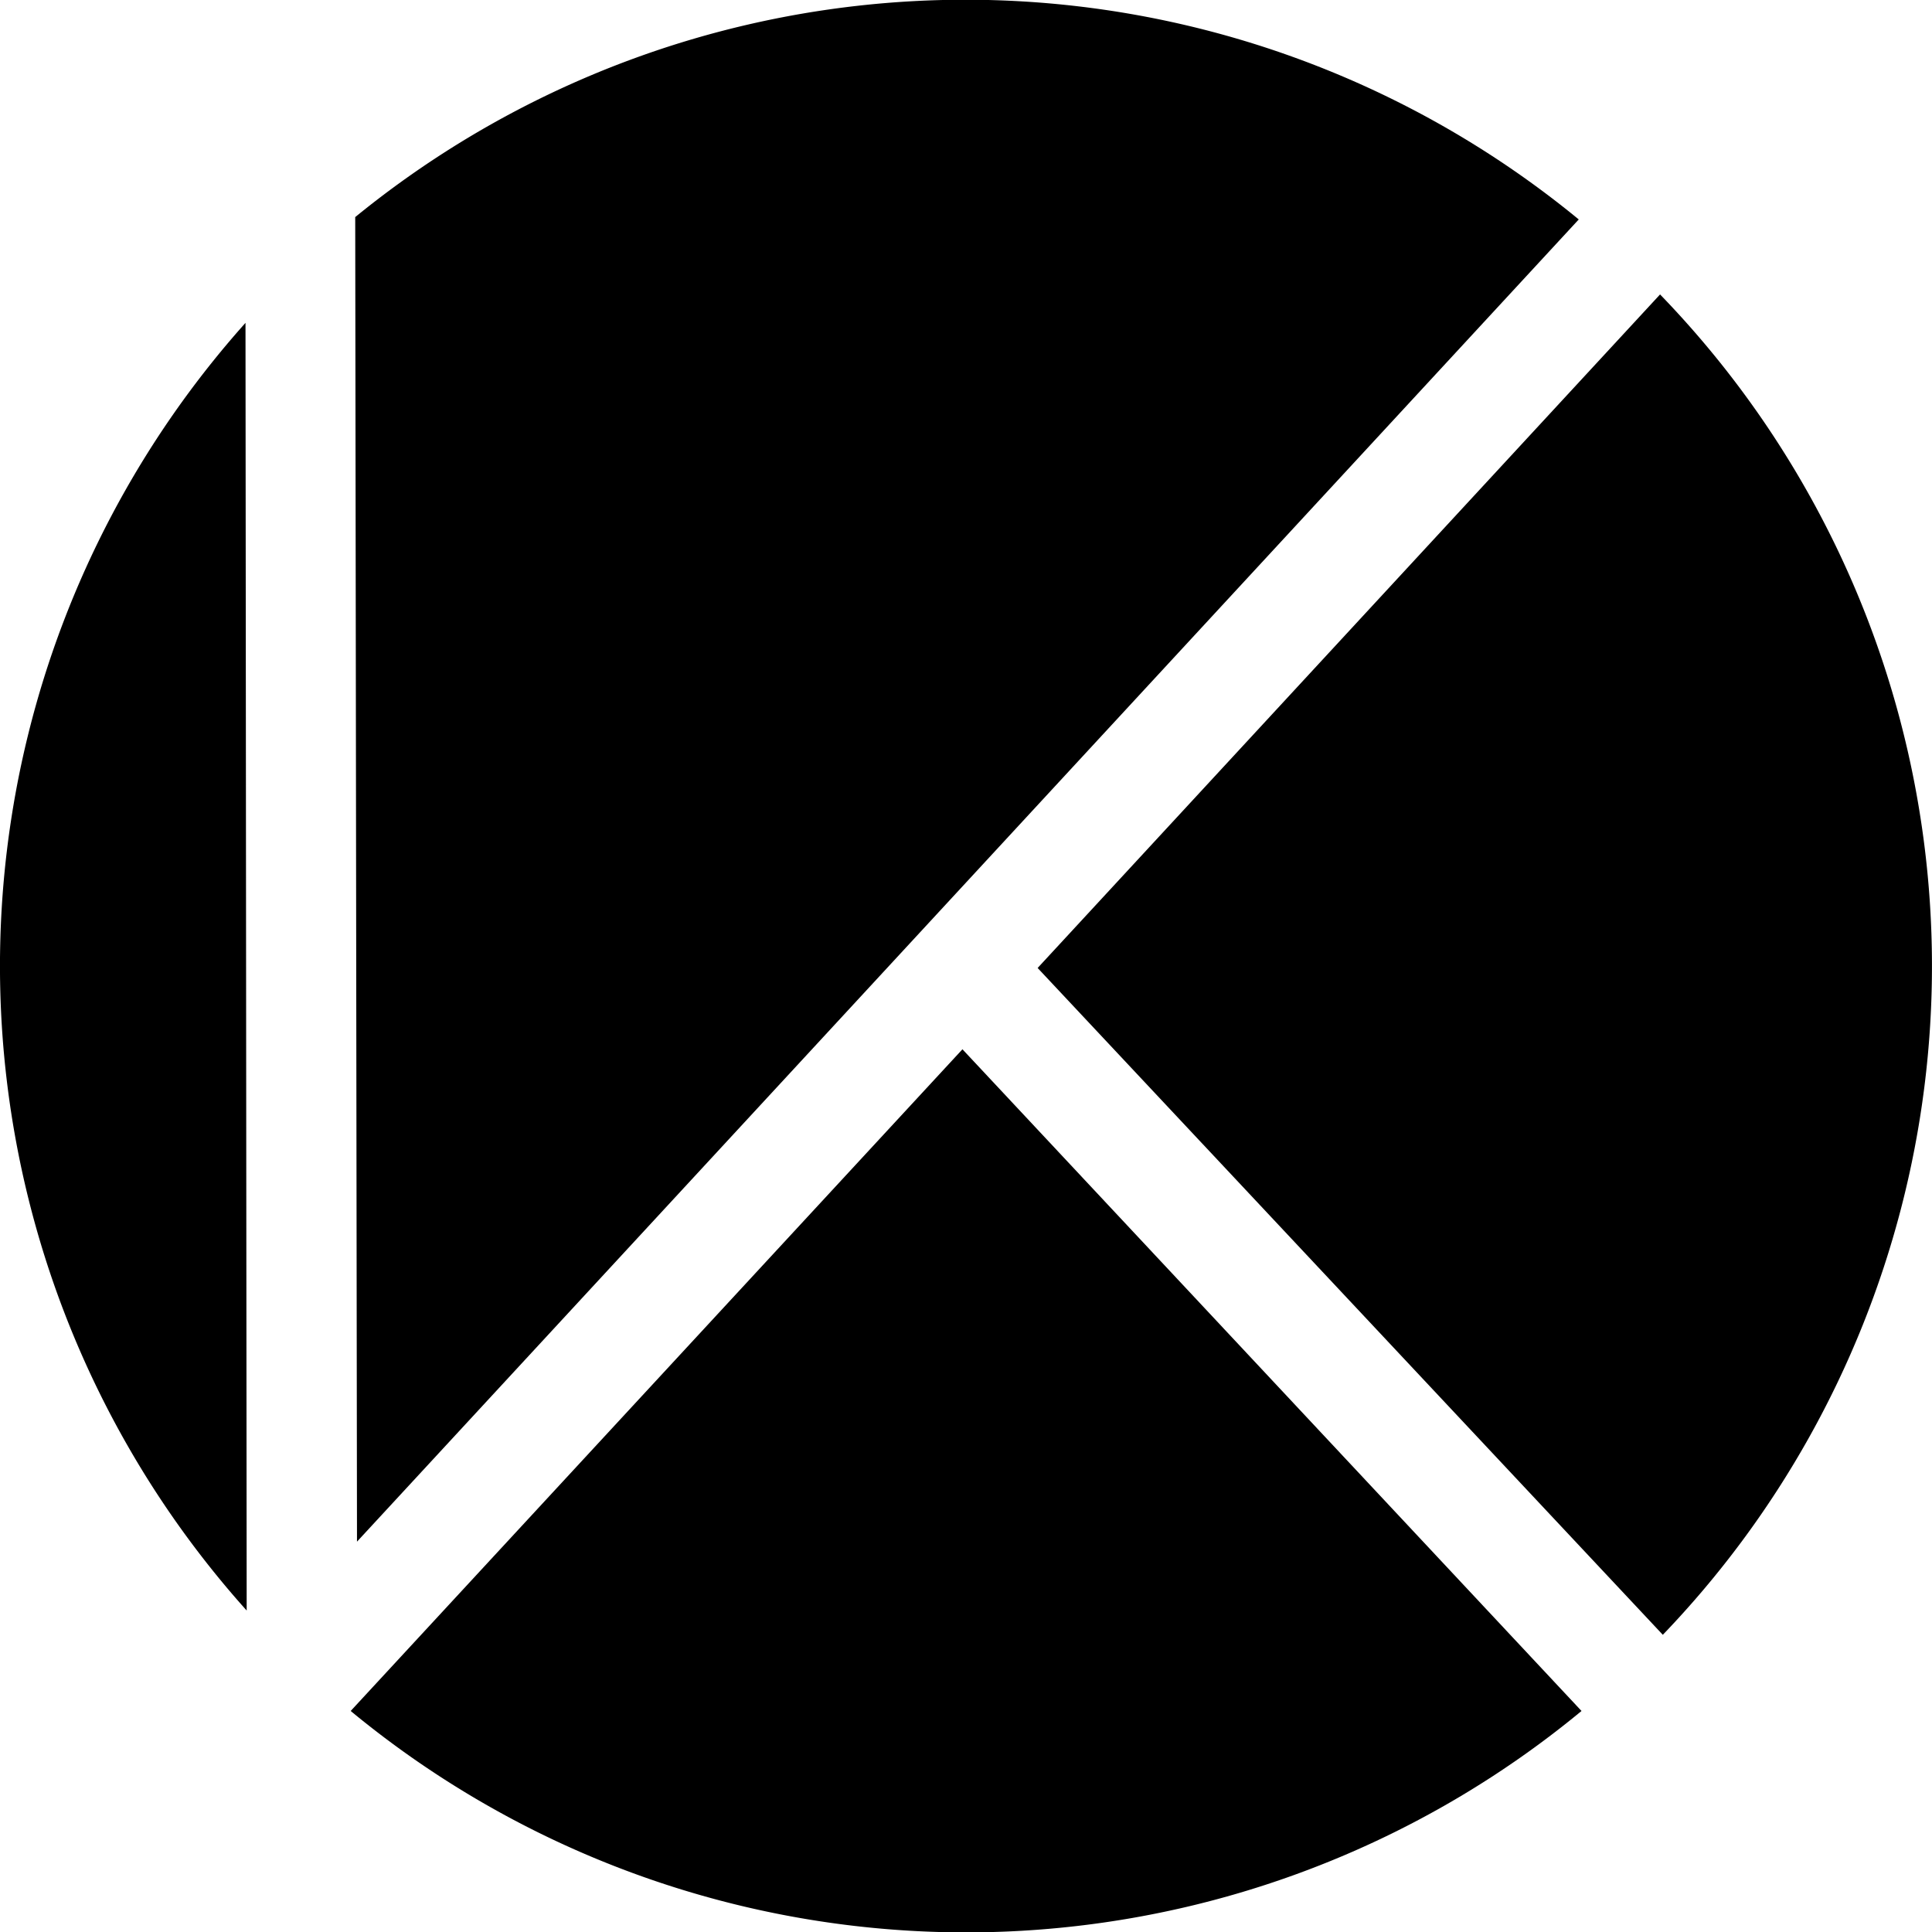
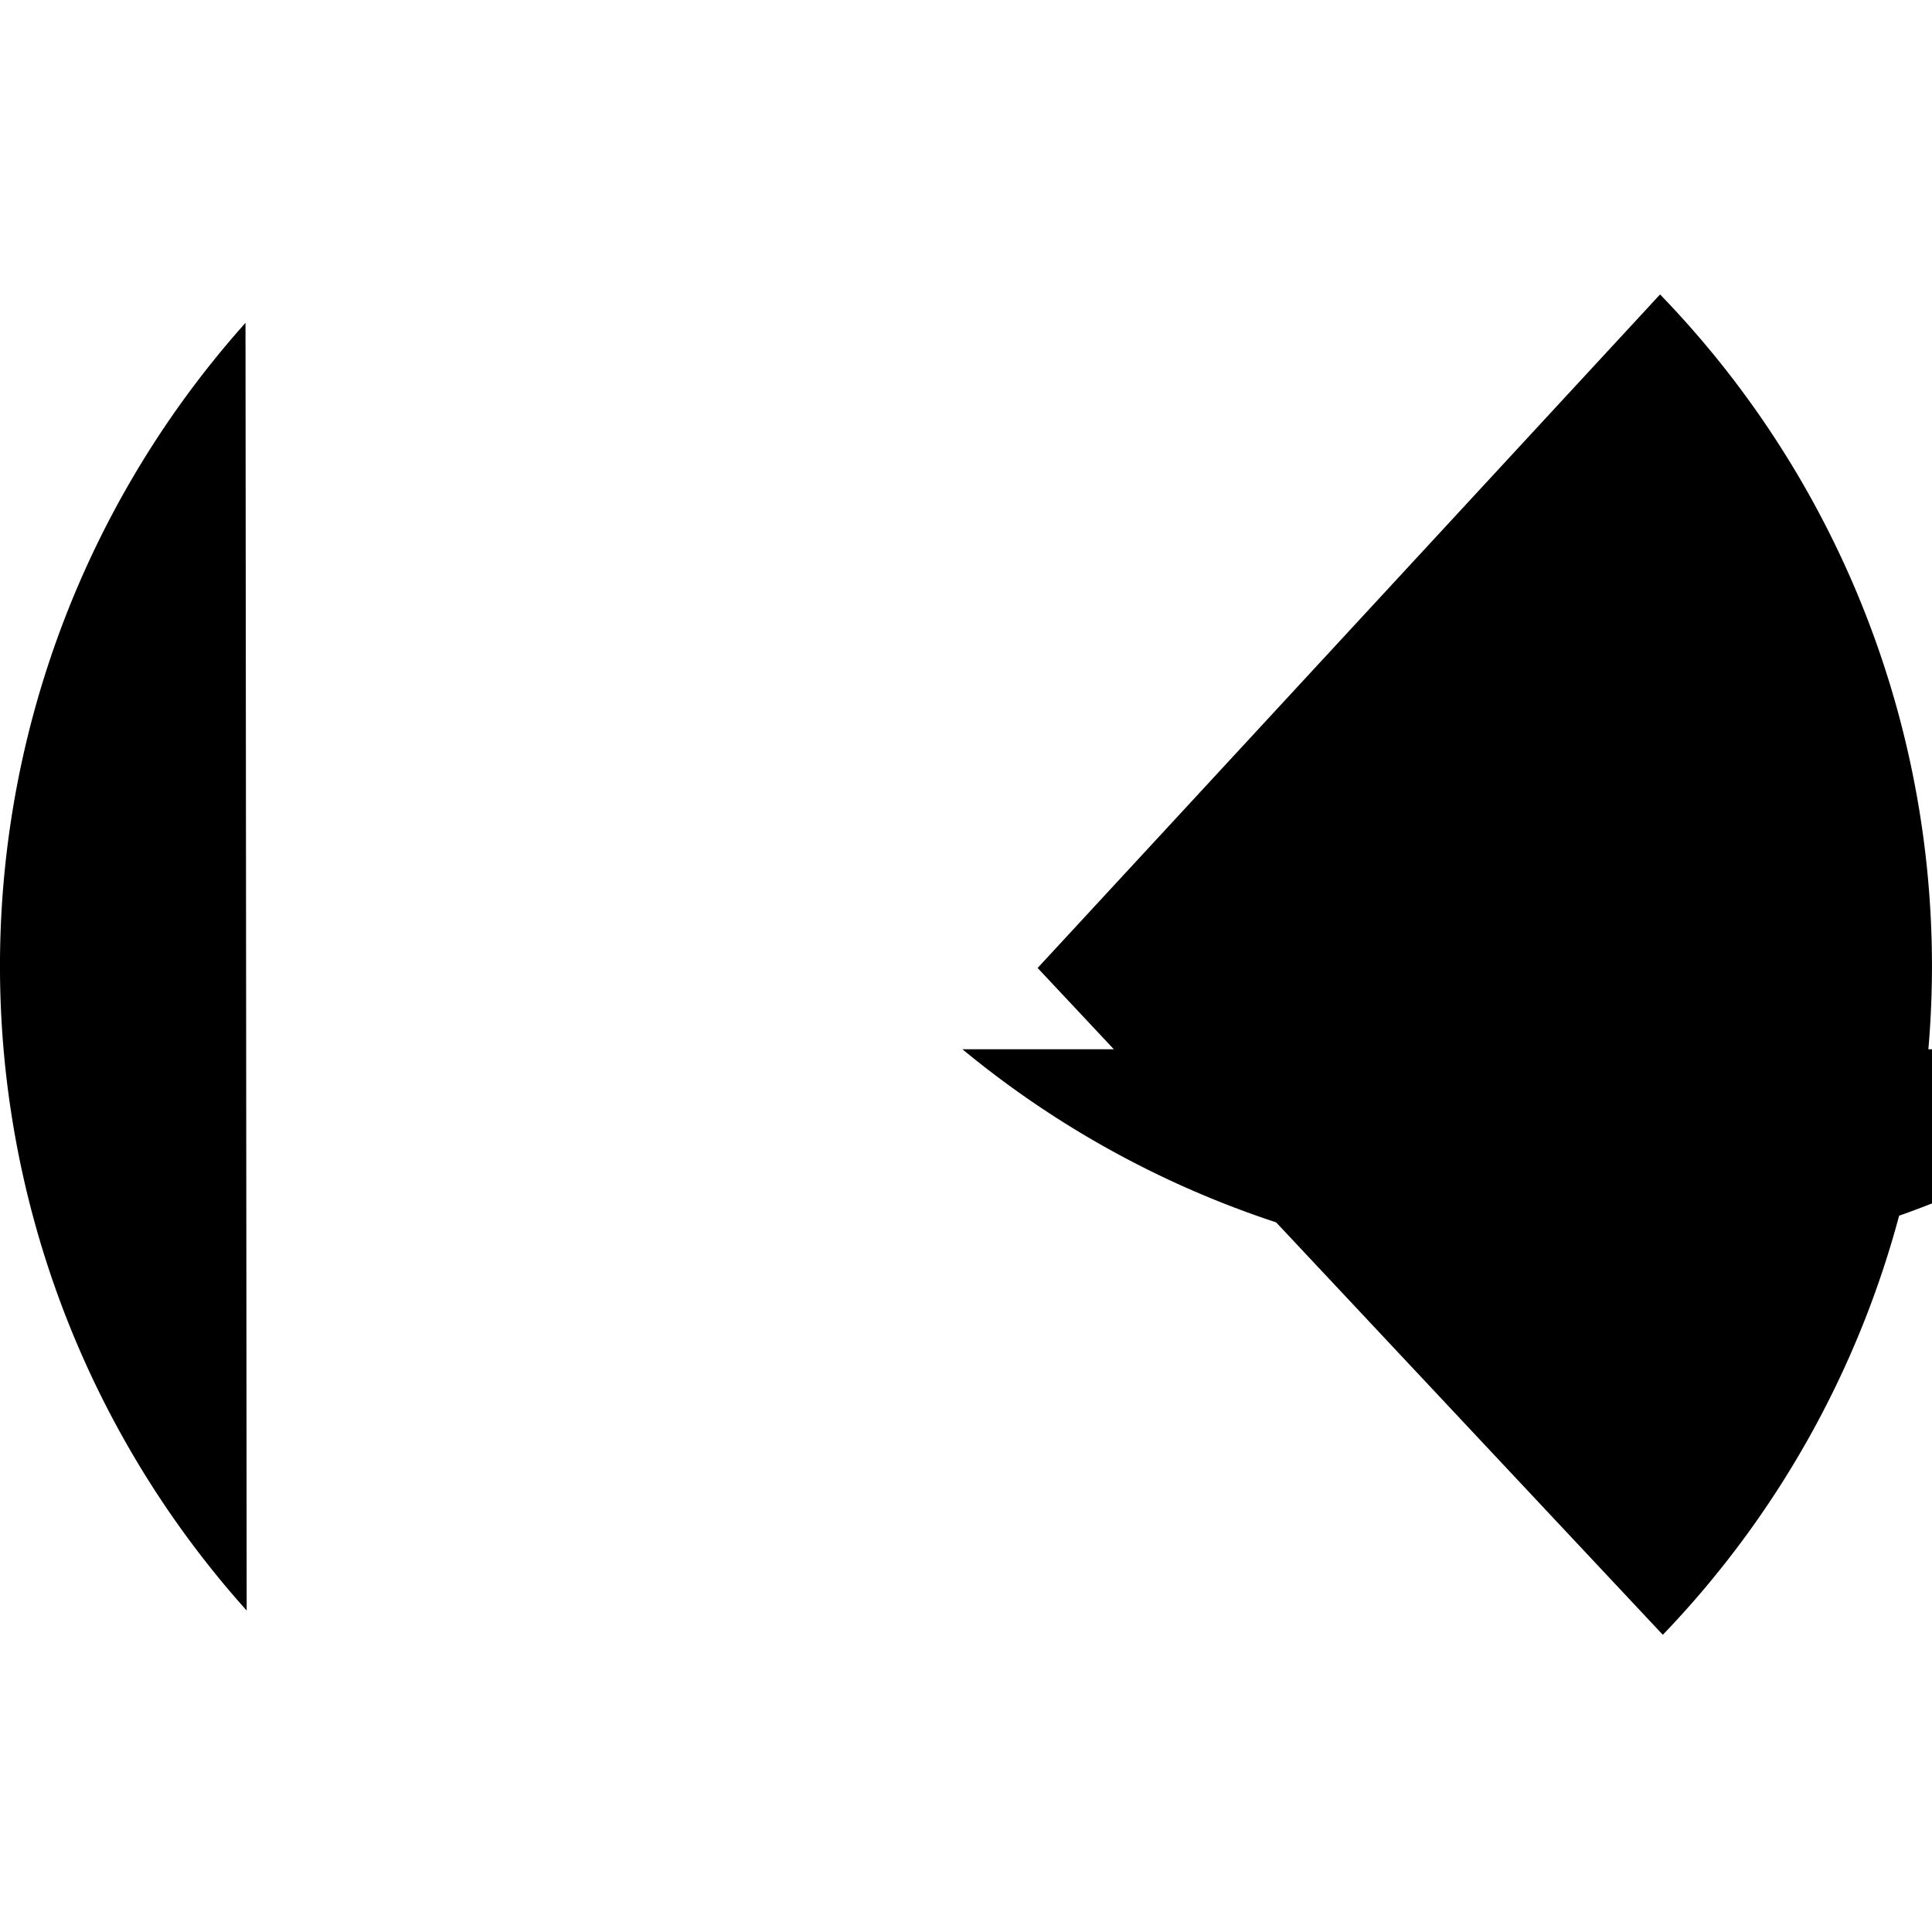
<svg xmlns="http://www.w3.org/2000/svg" viewBox="0 0 97.9 97.9">
  <defs>
    <style>.cls-1{fill:#000;}</style>
  </defs>
  <title>Element 1</title>
  <g id="Ebene_2" data-name="Ebene 2">
    <g id="Ebene_1-2" data-name="Ebene 1">
-       <path class="cls-1" d="M18.09,78.12,80,11.12A48.93,48.93,0,0,0,18,11Z" />
      <path class="cls-1" d="M84.12,14.92,52.58,49.05,84.26,82.84a48.92,48.92,0,0,0-.14-67.92Z" />
      <path class="cls-1" d="M12.44,16.36a48.91,48.91,0,0,0,.06,65.25Z" />
-       <path class="cls-1" d="M48.77,53.17l-31,33.53a48.95,48.95,0,0,0,62.37,0Z" />
+       <path class="cls-1" d="M48.77,53.17a48.95,48.95,0,0,0,62.37,0Z" />
    </g>
  </g>
</svg>